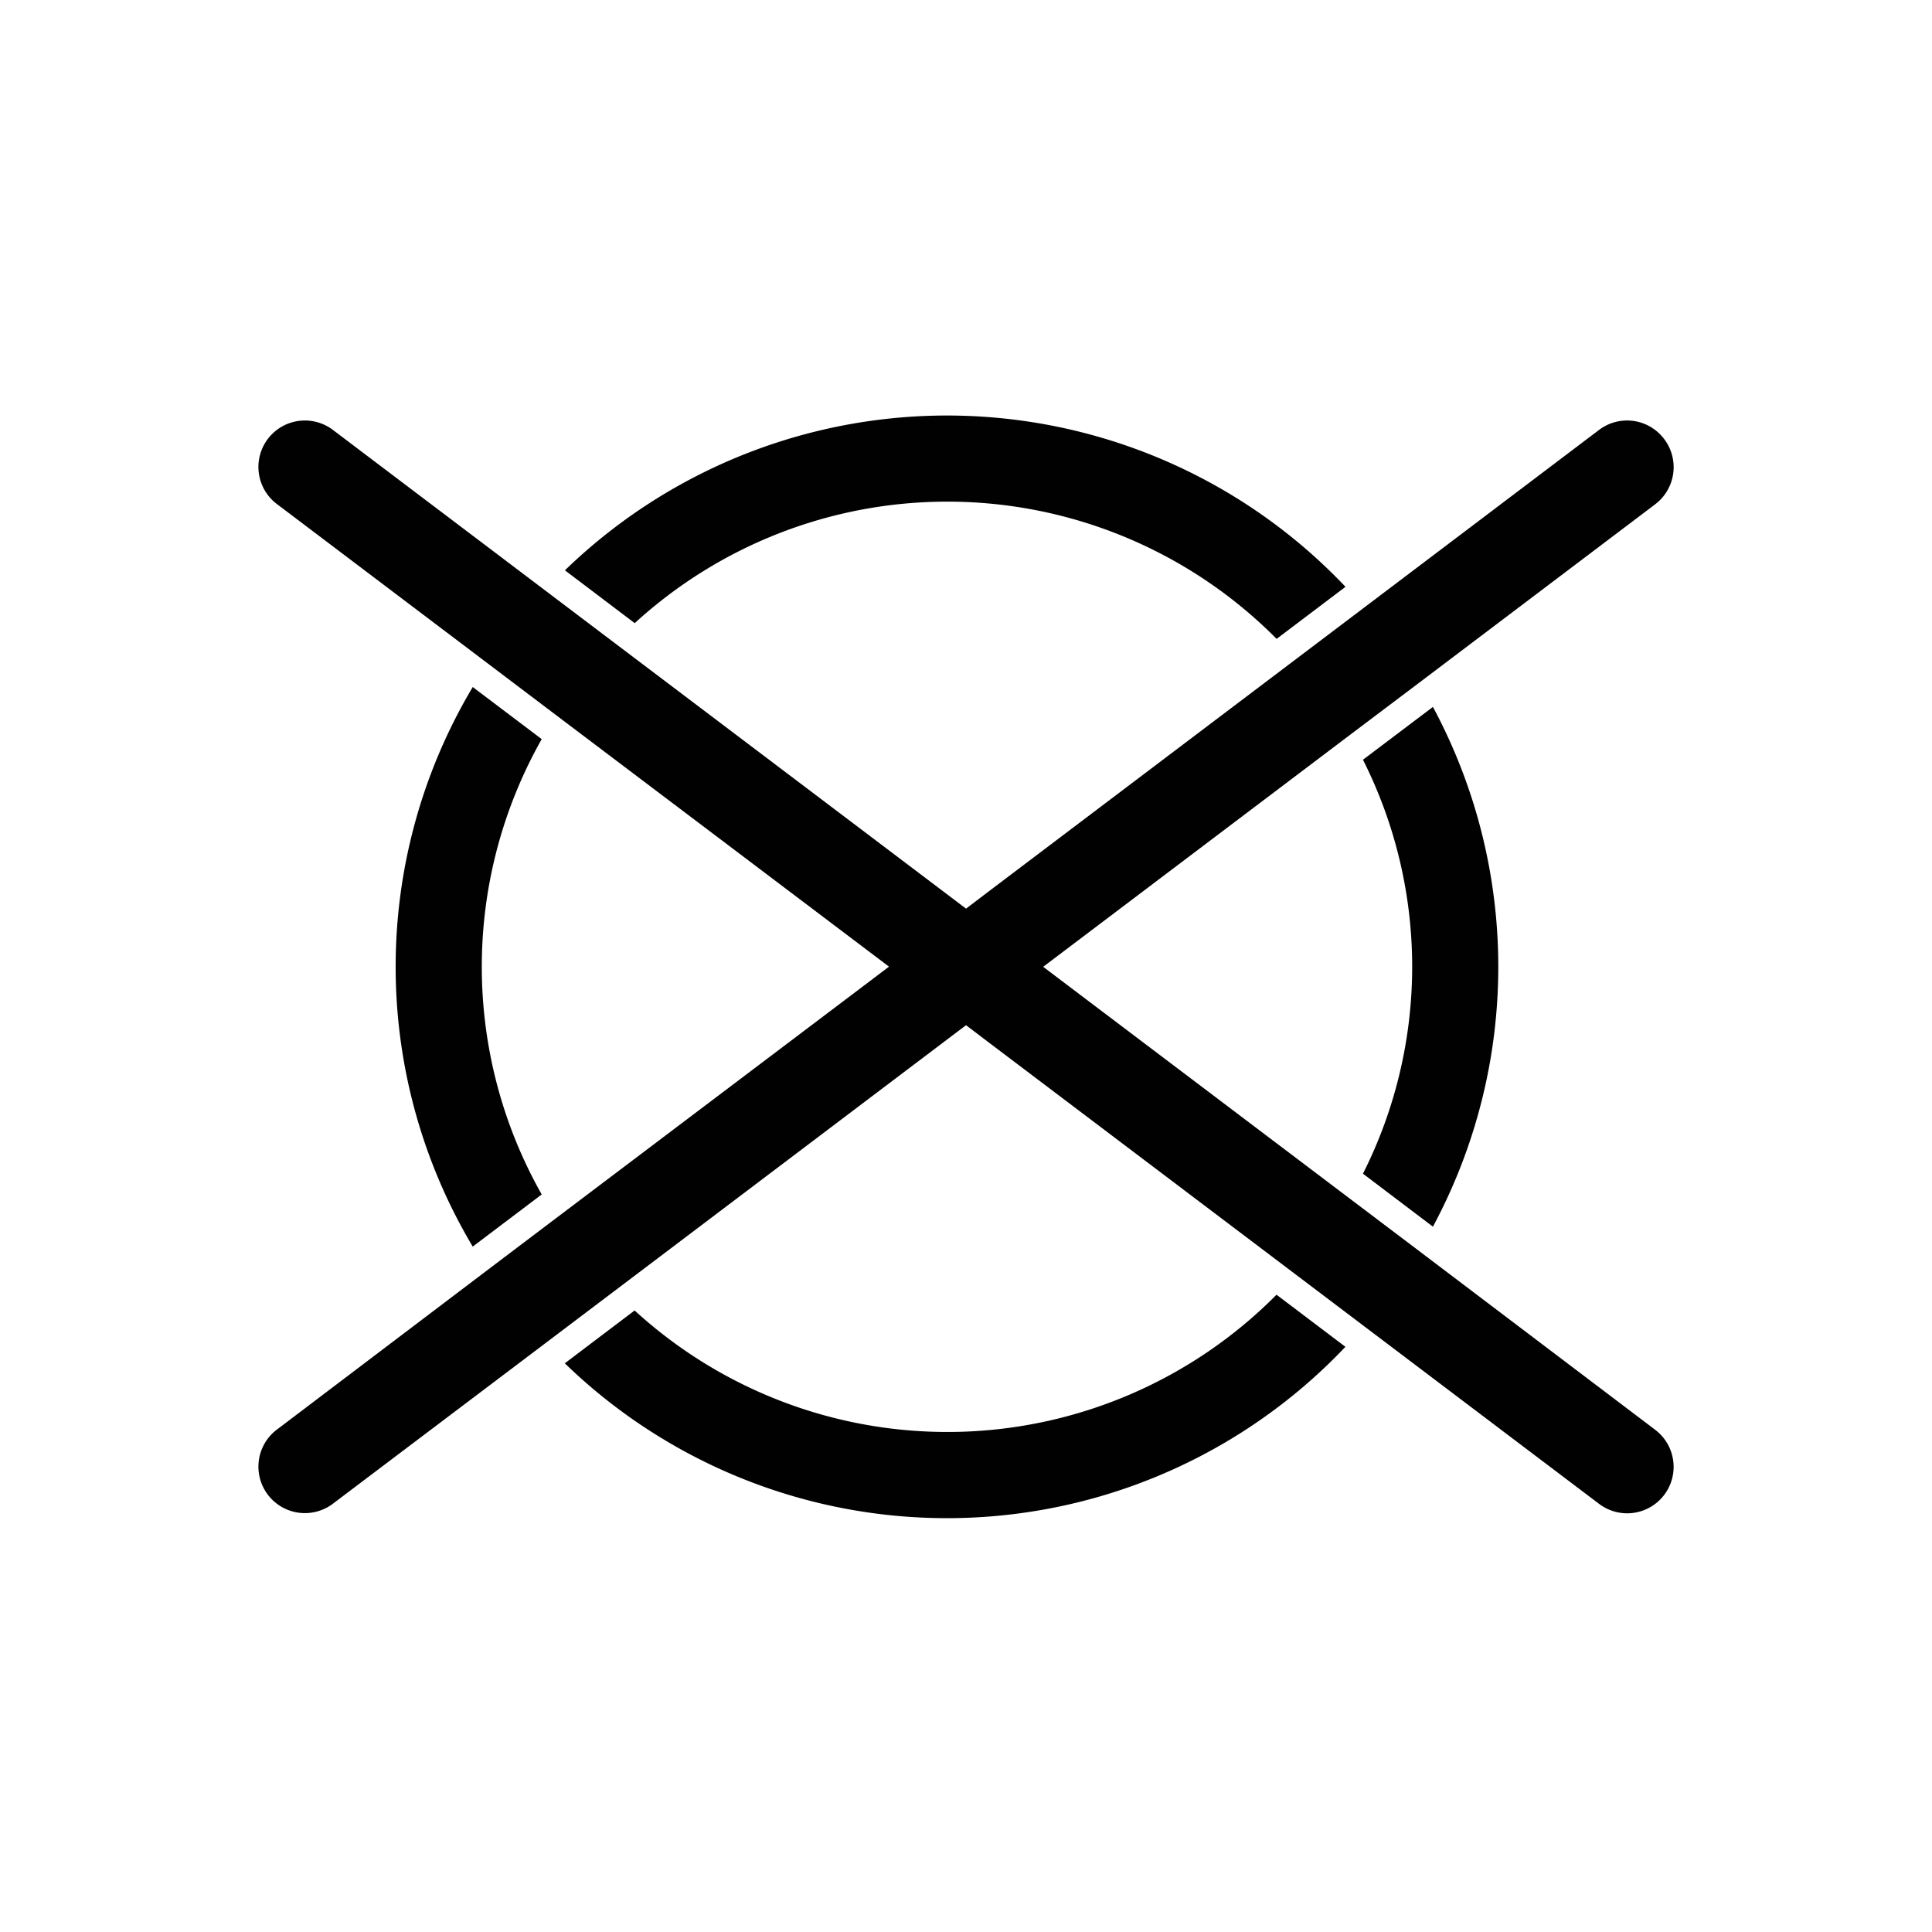
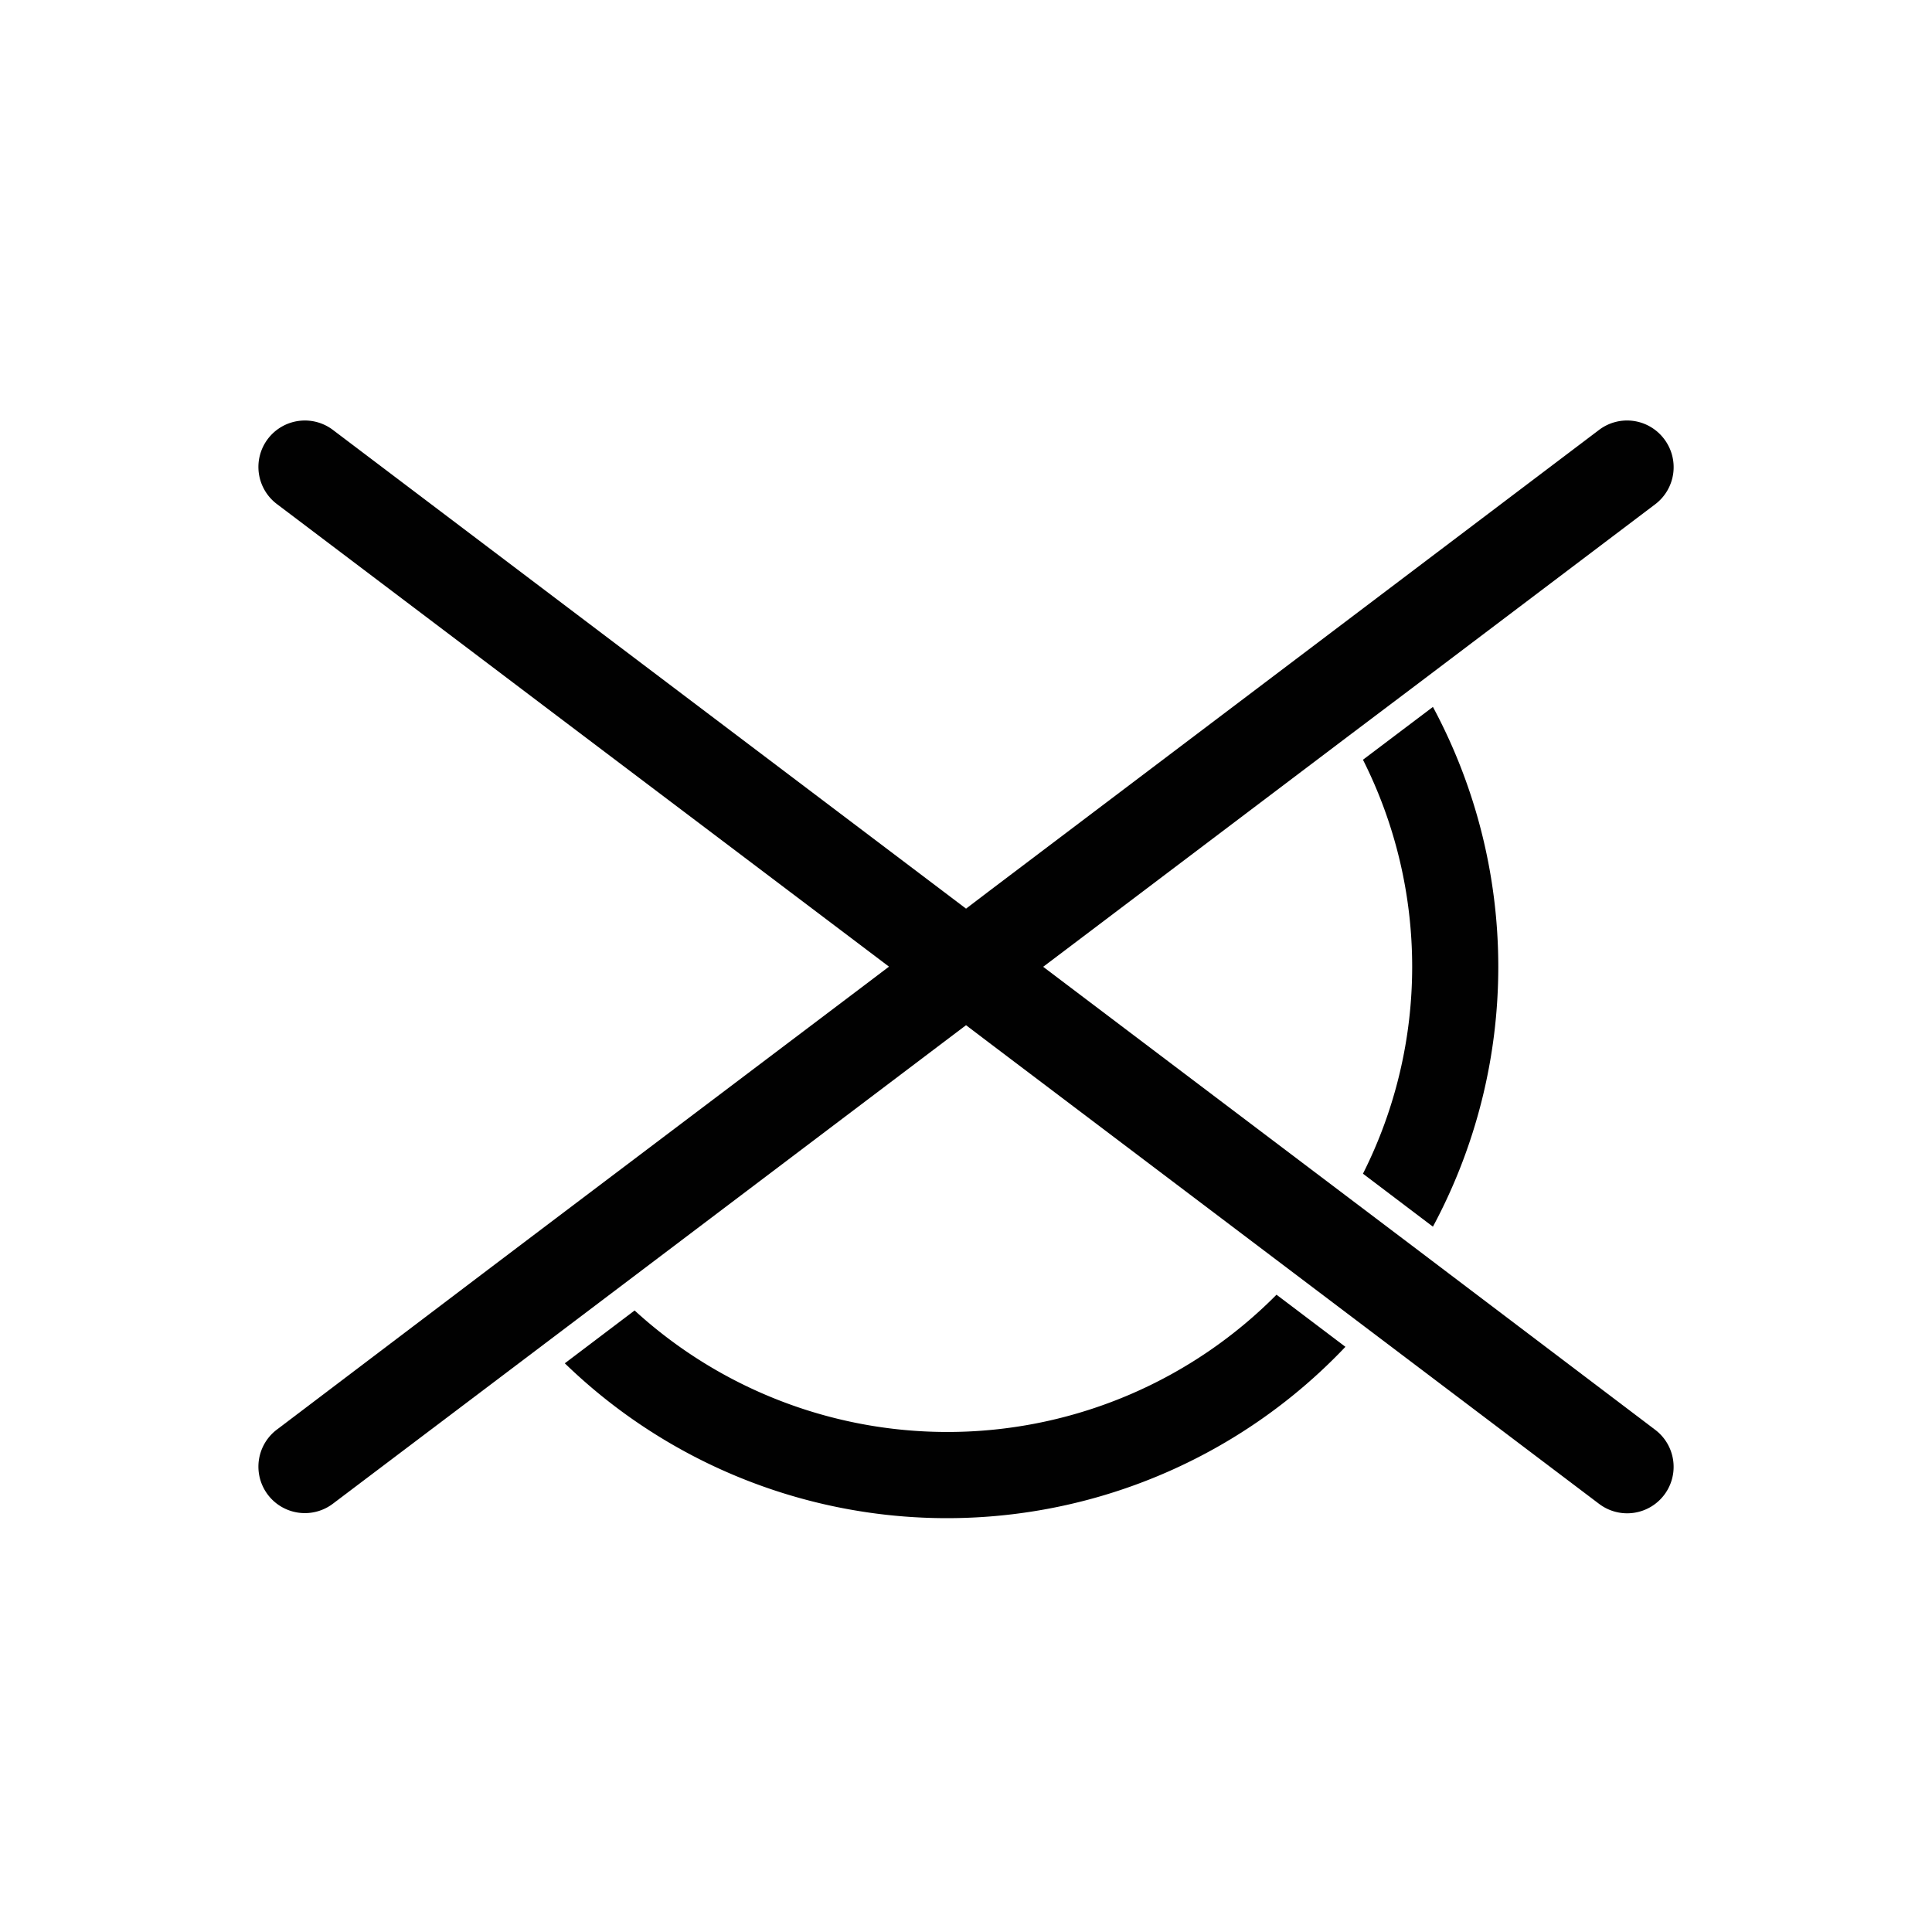
<svg xmlns="http://www.w3.org/2000/svg" id="Warstwa_1" data-name="Warstwa 1" viewBox="0 0 512 512">
  <defs>
    <style>.cls-1{fill:#010101;}</style>
  </defs>
-   <path class="cls-1" d="M251,132.94a122.87,122.87,0,0,1,87.32,36.37l18.25-13.8a145.51,145.51,0,0,0-206.86-4.37l18.5,14A122.64,122.64,0,0,1,251,132.94Z" />
  <path class="cls-1" d="M338.29,343.11a122.77,122.77,0,0,1-170.11,4.18l-18.5,14a145.48,145.48,0,0,0,206.87-4.37Z" />
-   <path class="cls-1" d="M125.28,182.07a144.76,144.76,0,0,0,0,148.29l18.28-13.82a122.54,122.54,0,0,1,0-120.66Z" />
  <path class="cls-1" d="M379.74,325.08a145.58,145.58,0,0,0,0-137.74l-18.54,14a121.88,121.88,0,0,1,0,109.7Z" />
  <path class="cls-1" d="M441,116.32a12.29,12.29,0,0,0-17.23-2.39L361.53,161l-18.25,13.8-81.17,61.36-6.1,4.64-6.13-4.64-87.14-65.87-18.26-13.81L88.22,113.93a12.31,12.31,0,1,0-14.85,19.64l55.77,42.16,18.27,13.82,82.07,62,6.11,4.62-6.11,4.63-82.08,62-18.26,13.81L73.37,378.86A12.31,12.31,0,0,0,88.22,398.5L144.48,356l18.26-13.8,87.14-65.88,6.13-4.63,6.1,4.63,81.17,61.36,18.25,13.8,62.26,47.07a12.31,12.31,0,0,0,14.85-19.64L376,331.47l-18.28-13.82-75.15-56.81-6.12-4.63,6.12-4.62,75.15-56.81L376,181l62.68-47.39A12.33,12.33,0,0,0,441,116.32Z" />
</svg>